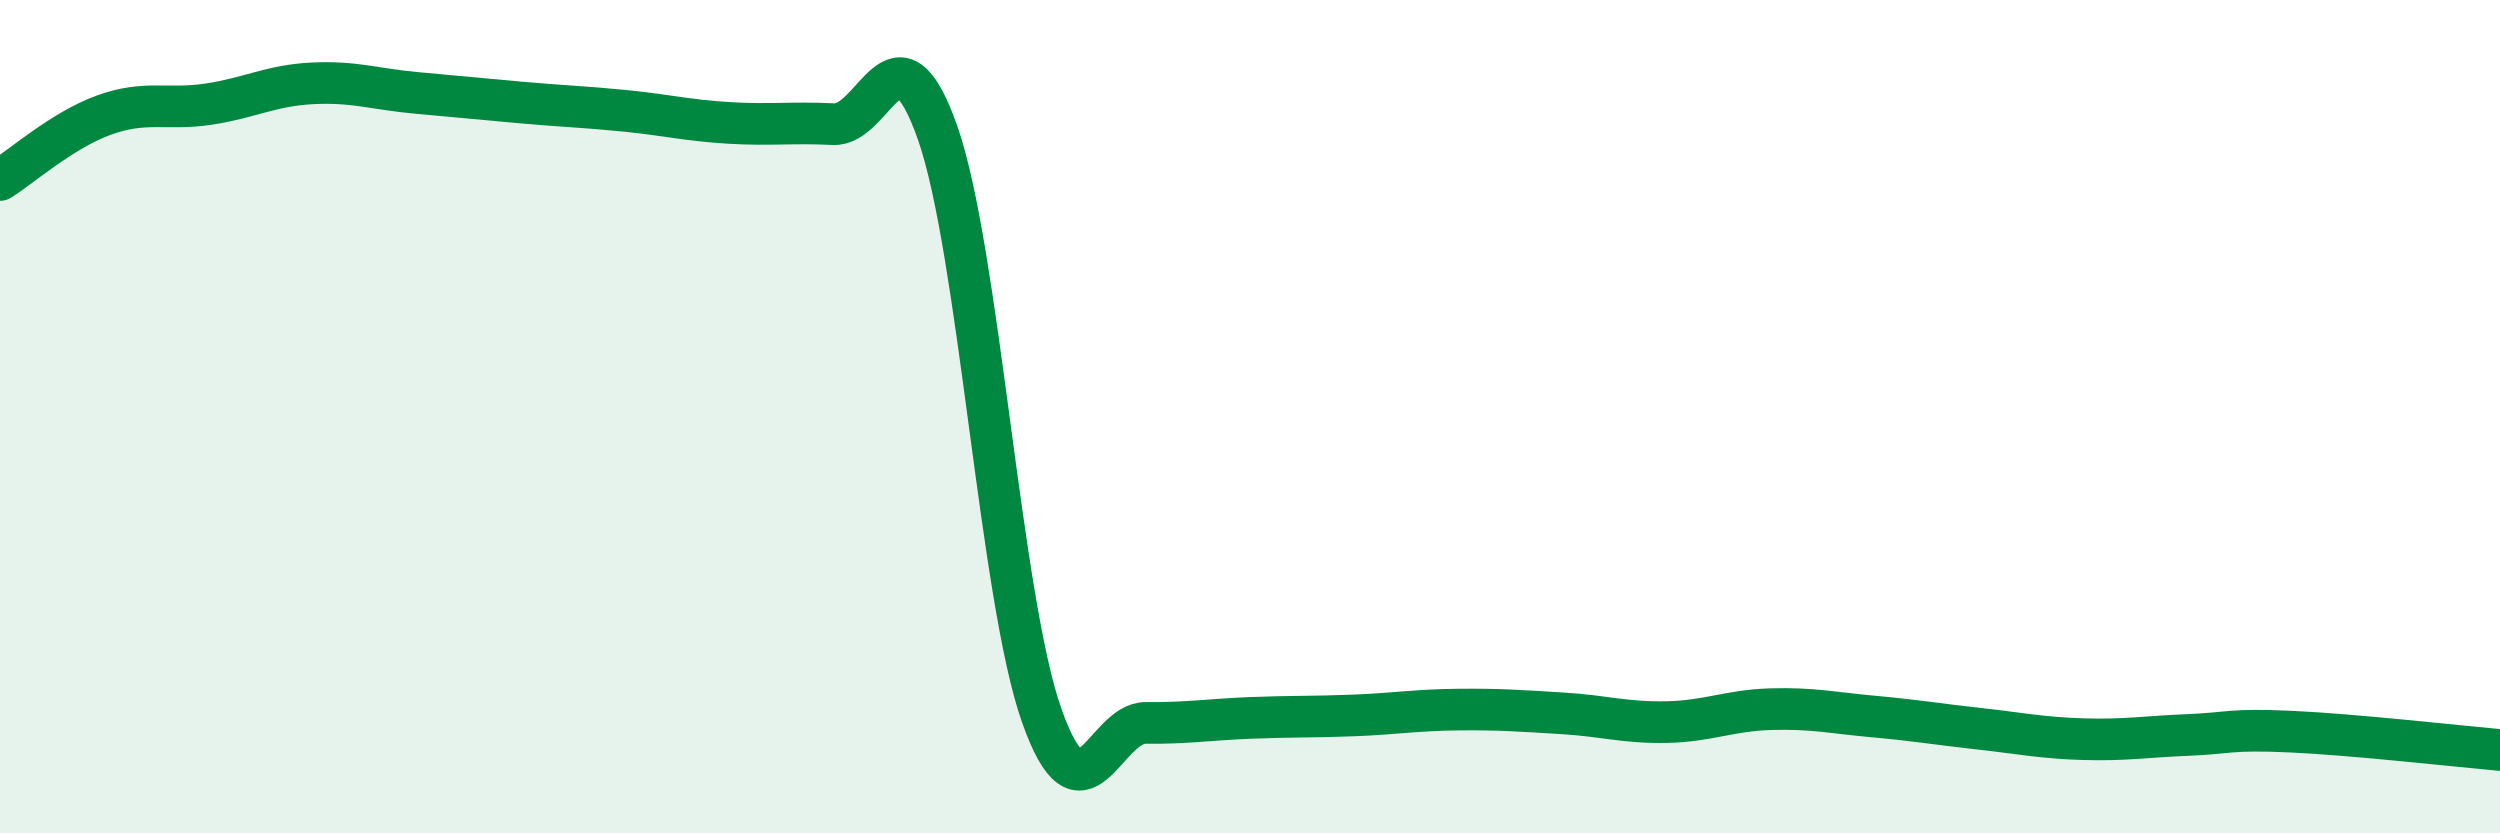
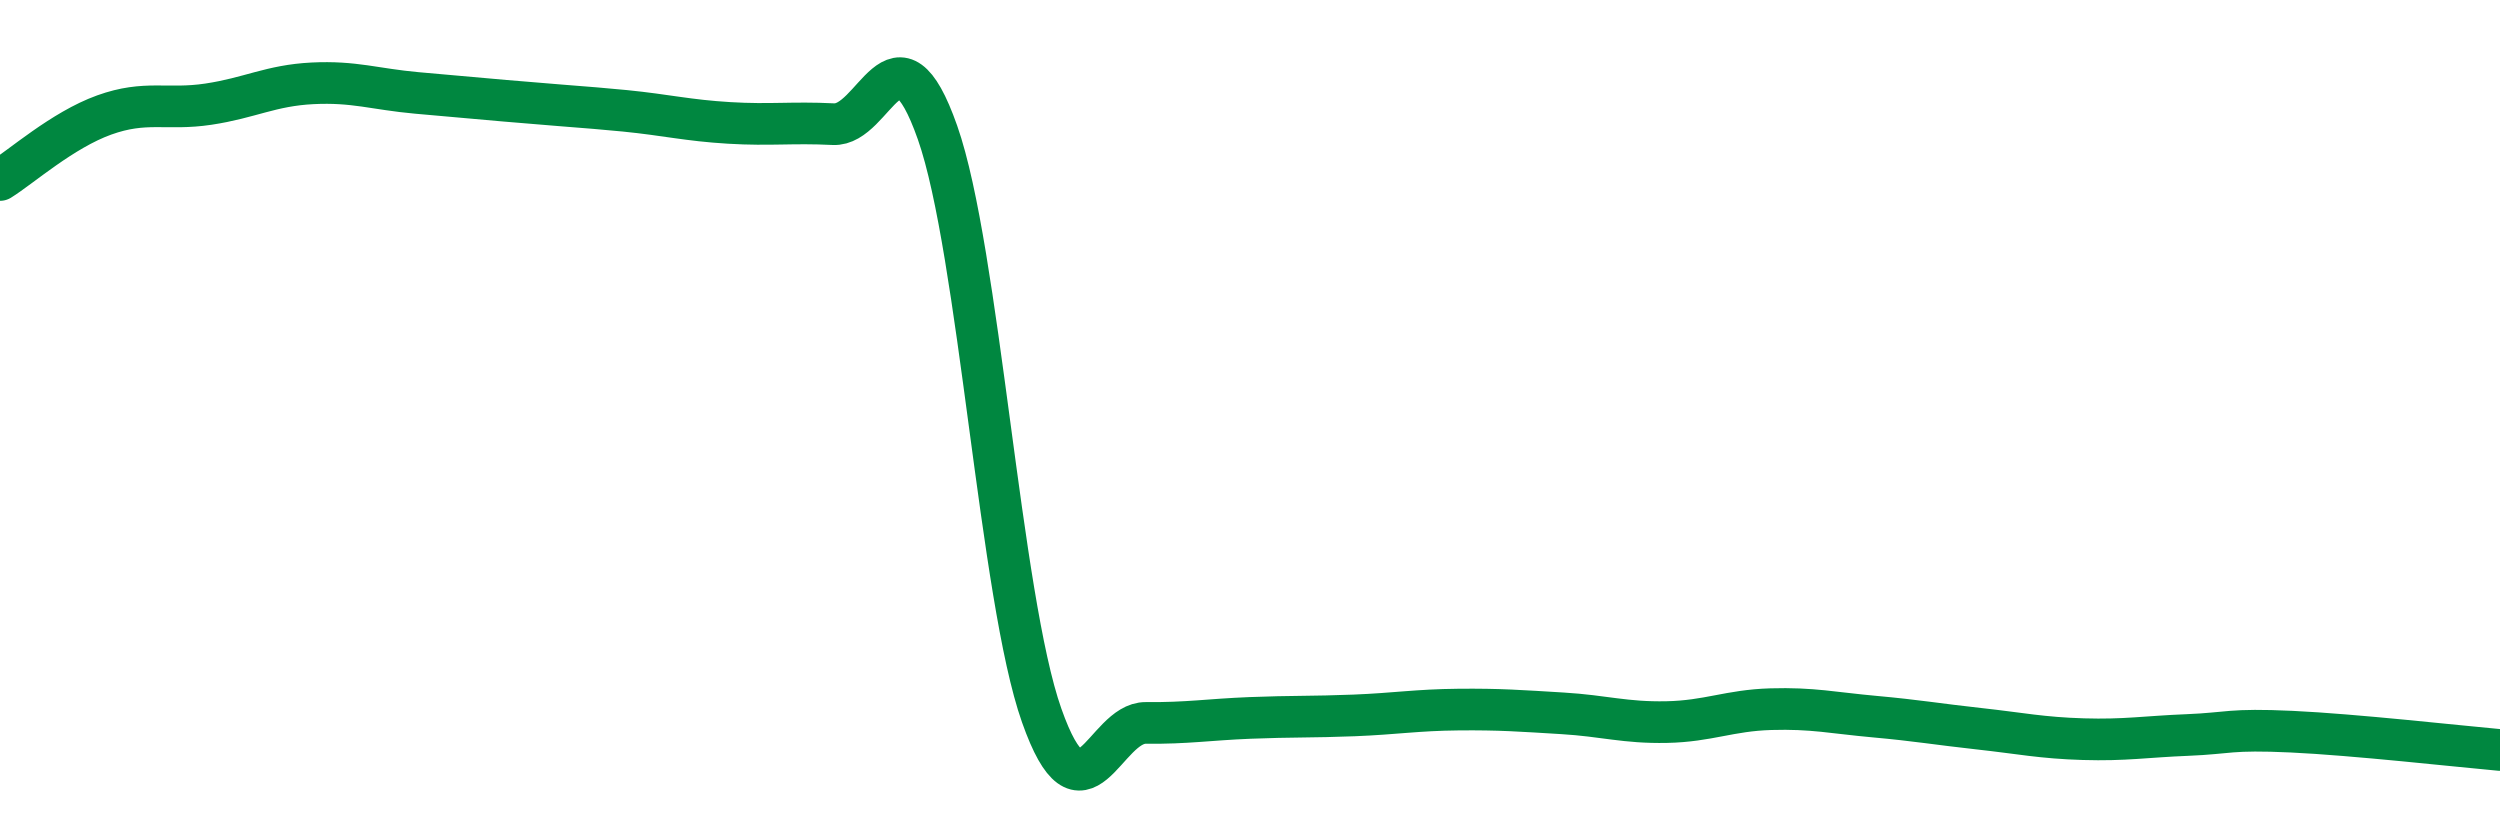
<svg xmlns="http://www.w3.org/2000/svg" width="60" height="20" viewBox="0 0 60 20">
-   <path d="M 0,4.32 C 0.5,4.01 1.5,3.12 2.5,2.76 C 3.5,2.4 4,2.65 5,2.5 C 6,2.35 6.5,2.05 7.5,2 C 8.5,1.95 9,2.14 10,2.23 C 11,2.32 11.5,2.37 12.5,2.46 C 13.5,2.55 14,2.56 15,2.66 C 16,2.76 16.5,2.89 17.5,2.95 C 18.5,3.01 19,2.93 20,2.98 C 21,3.03 21.5,0.34 22.5,3.18 C 23.5,6.02 24,14.34 25,17.17 C 26,20 26.5,17.34 27.5,17.35 C 28.5,17.36 29,17.27 30,17.23 C 31,17.19 31.5,17.21 32.5,17.17 C 33.5,17.13 34,17.04 35,17.03 C 36,17.02 36.5,17.06 37.5,17.12 C 38.5,17.18 39,17.35 40,17.33 C 41,17.31 41.5,17.05 42.5,17.02 C 43.5,16.99 44,17.11 45,17.2 C 46,17.29 46.5,17.38 47.5,17.49 C 48.5,17.6 49,17.71 50,17.74 C 51,17.77 51.5,17.68 52.5,17.64 C 53.5,17.6 53.5,17.49 55,17.56 C 56.5,17.63 59,17.91 60,18L60 20L0 20Z" fill="#008740" opacity="0.1" stroke-linecap="round" stroke-linejoin="round" />
-   <path d="M 0,4.32 C 0.5,4.01 1.5,3.12 2.5,2.76 C 3.5,2.4 4,2.65 5,2.5 C 6,2.35 6.5,2.05 7.5,2 C 8.5,1.95 9,2.14 10,2.23 C 11,2.32 11.5,2.37 12.5,2.46 C 13.5,2.55 14,2.56 15,2.66 C 16,2.76 16.5,2.89 17.5,2.95 C 18.5,3.01 19,2.93 20,2.98 C 21,3.03 21.5,0.34 22.5,3.18 C 23.5,6.02 24,14.34 25,17.17 C 26,20 26.5,17.34 27.5,17.35 C 28.5,17.36 29,17.27 30,17.23 C 31,17.19 31.5,17.21 32.5,17.17 C 33.5,17.13 34,17.04 35,17.03 C 36,17.02 36.5,17.06 37.5,17.12 C 38.5,17.18 39,17.35 40,17.33 C 41,17.31 41.5,17.05 42.5,17.02 C 43.5,16.99 44,17.11 45,17.2 C 46,17.29 46.5,17.38 47.5,17.49 C 48.5,17.6 49,17.71 50,17.74 C 51,17.77 51.5,17.68 52.5,17.64 C 53.5,17.6 53.5,17.49 55,17.56 C 56.5,17.63 59,17.91 60,18" stroke="#008740" stroke-width="1" fill="none" stroke-linecap="round" stroke-linejoin="round" />
+   <path d="M 0,4.32 C 0.5,4.01 1.5,3.12 2.5,2.76 C 3.5,2.4 4,2.65 5,2.5 C 6,2.35 6.5,2.05 7.5,2 C 8.5,1.95 9,2.14 10,2.23 C 13.5,2.55 14,2.56 15,2.66 C 16,2.76 16.5,2.89 17.5,2.95 C 18.5,3.01 19,2.93 20,2.98 C 21,3.03 21.5,0.34 22.5,3.18 C 23.5,6.02 24,14.34 25,17.17 C 26,20 26.5,17.34 27.5,17.35 C 28.5,17.36 29,17.27 30,17.23 C 31,17.19 31.5,17.21 32.5,17.17 C 33.5,17.13 34,17.04 35,17.03 C 36,17.02 36.5,17.06 37.5,17.12 C 38.5,17.18 39,17.35 40,17.33 C 41,17.31 41.5,17.05 42.5,17.02 C 43.5,16.99 44,17.11 45,17.2 C 46,17.29 46.5,17.38 47.5,17.49 C 48.5,17.6 49,17.71 50,17.74 C 51,17.77 51.5,17.68 52.5,17.64 C 53.5,17.6 53.5,17.49 55,17.56 C 56.5,17.63 59,17.91 60,18" stroke="#008740" stroke-width="1" fill="none" stroke-linecap="round" stroke-linejoin="round" />
</svg>